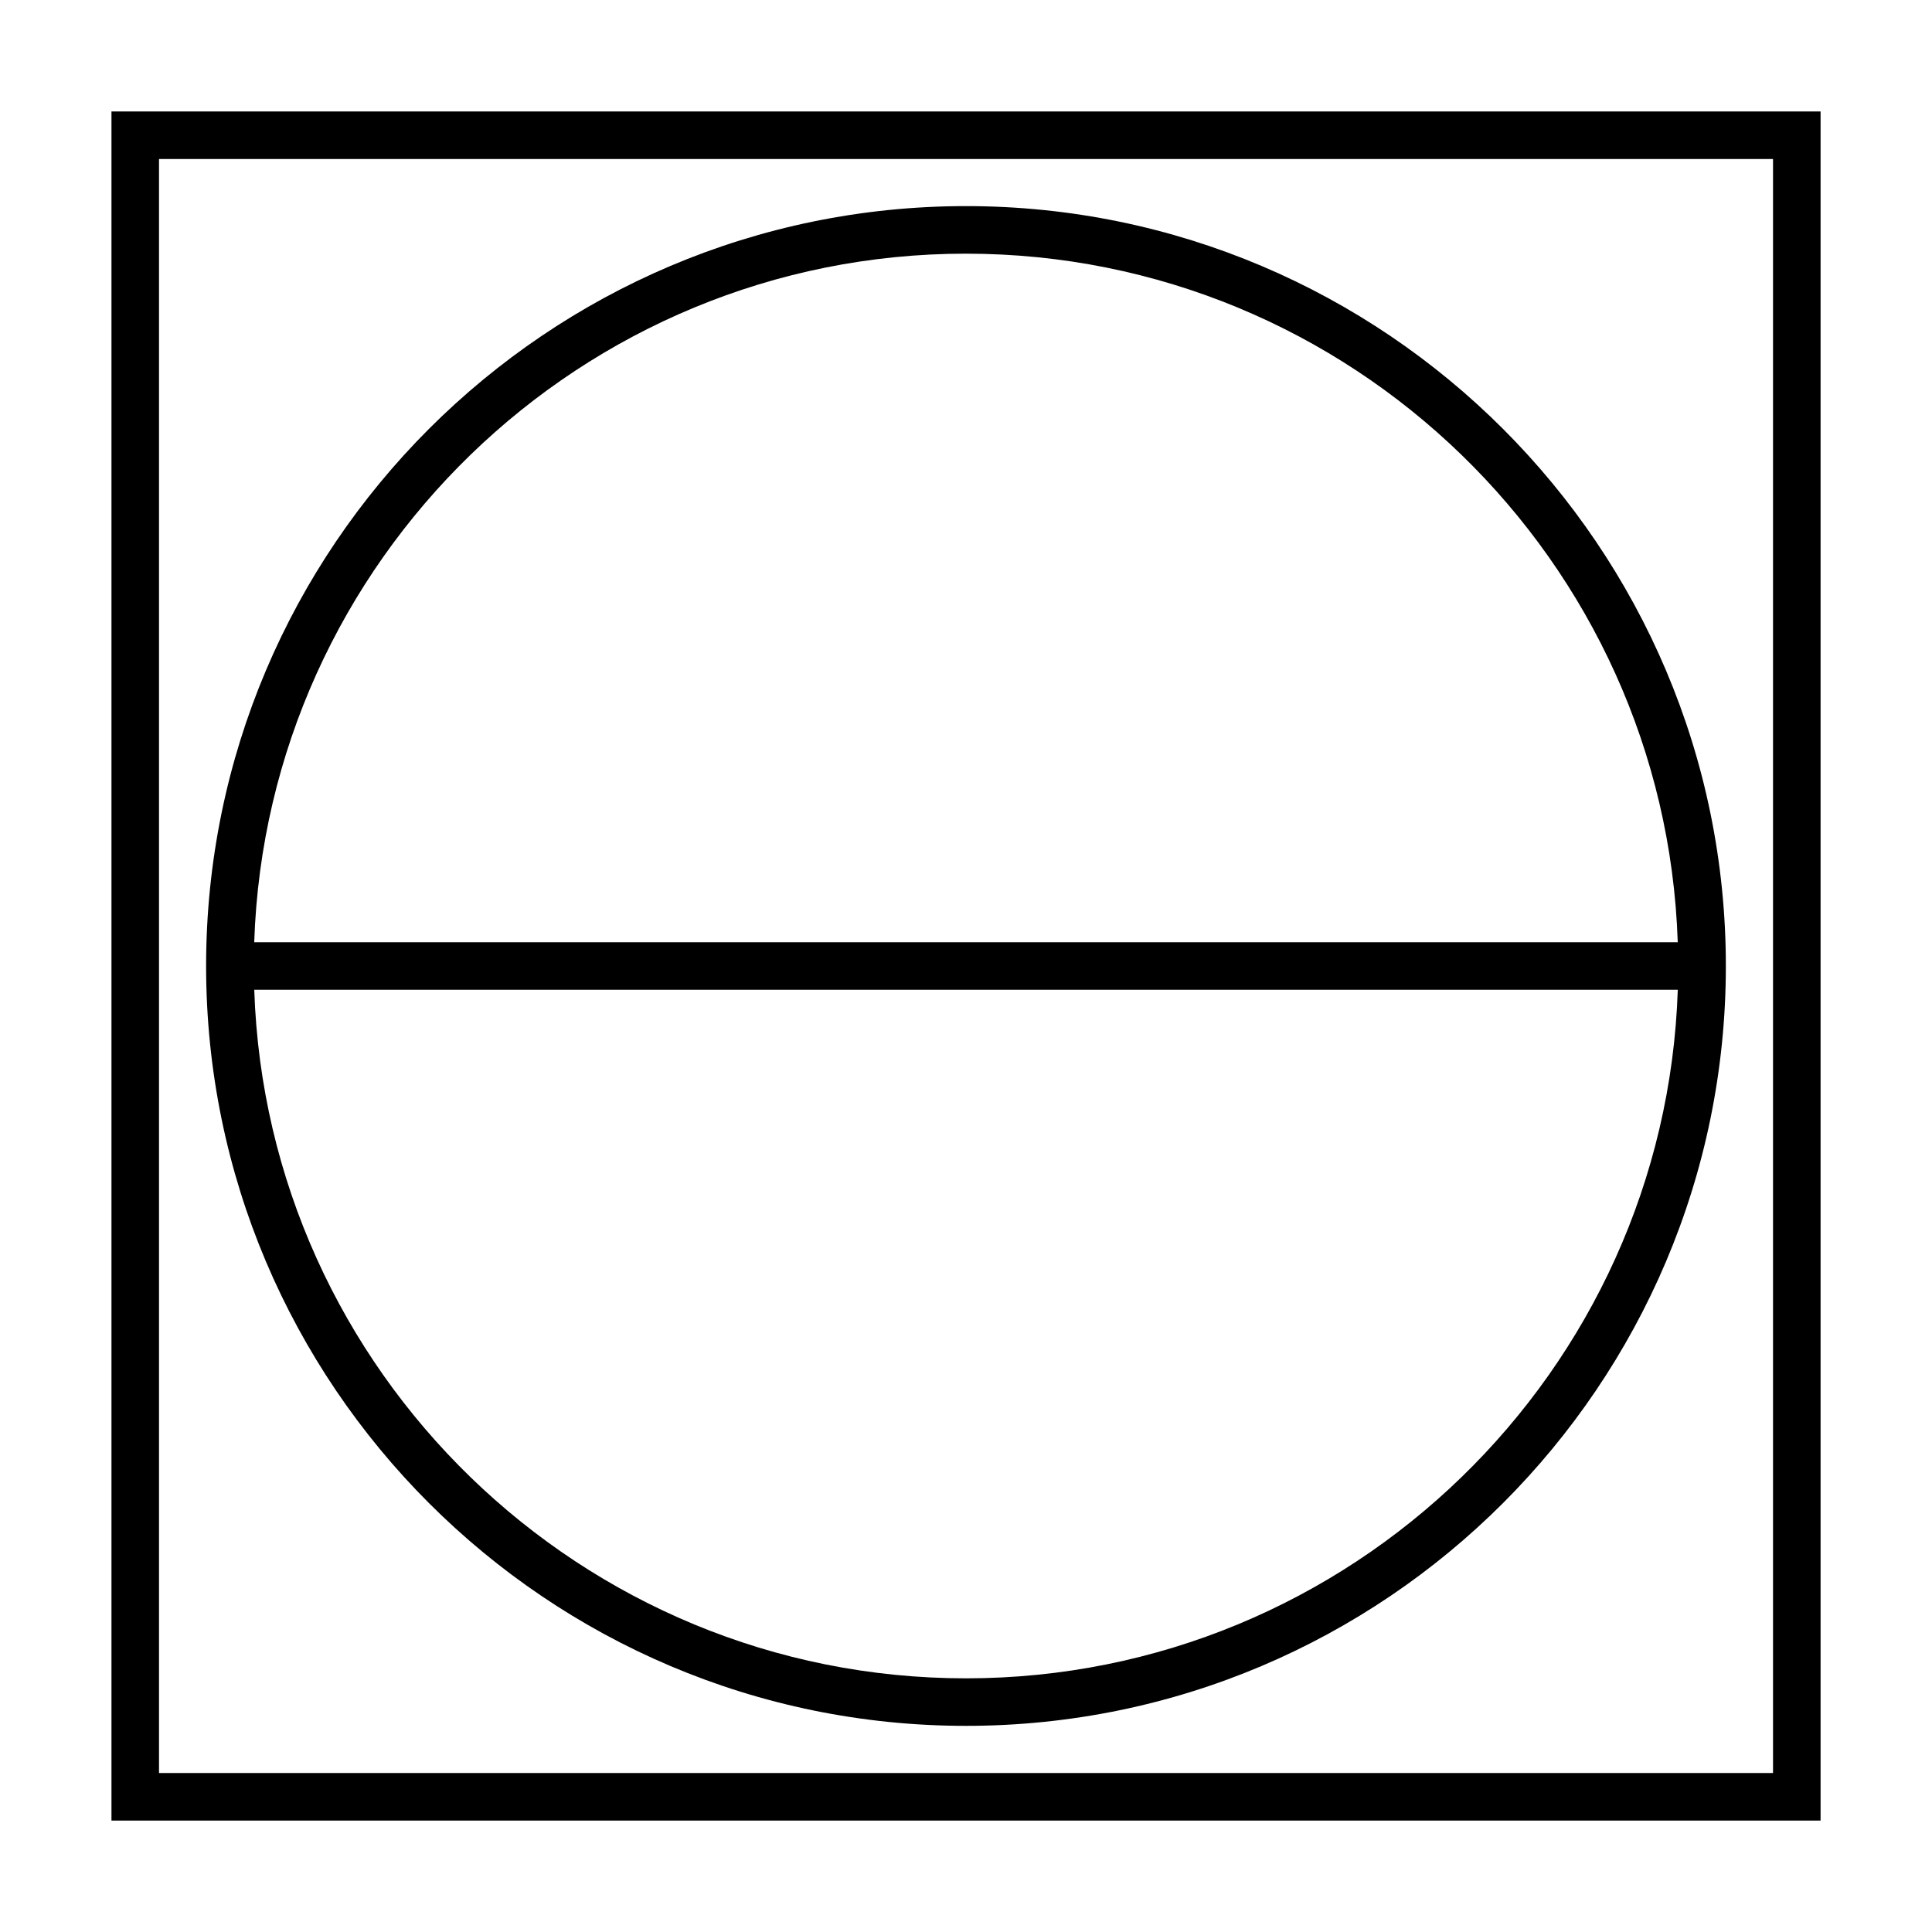
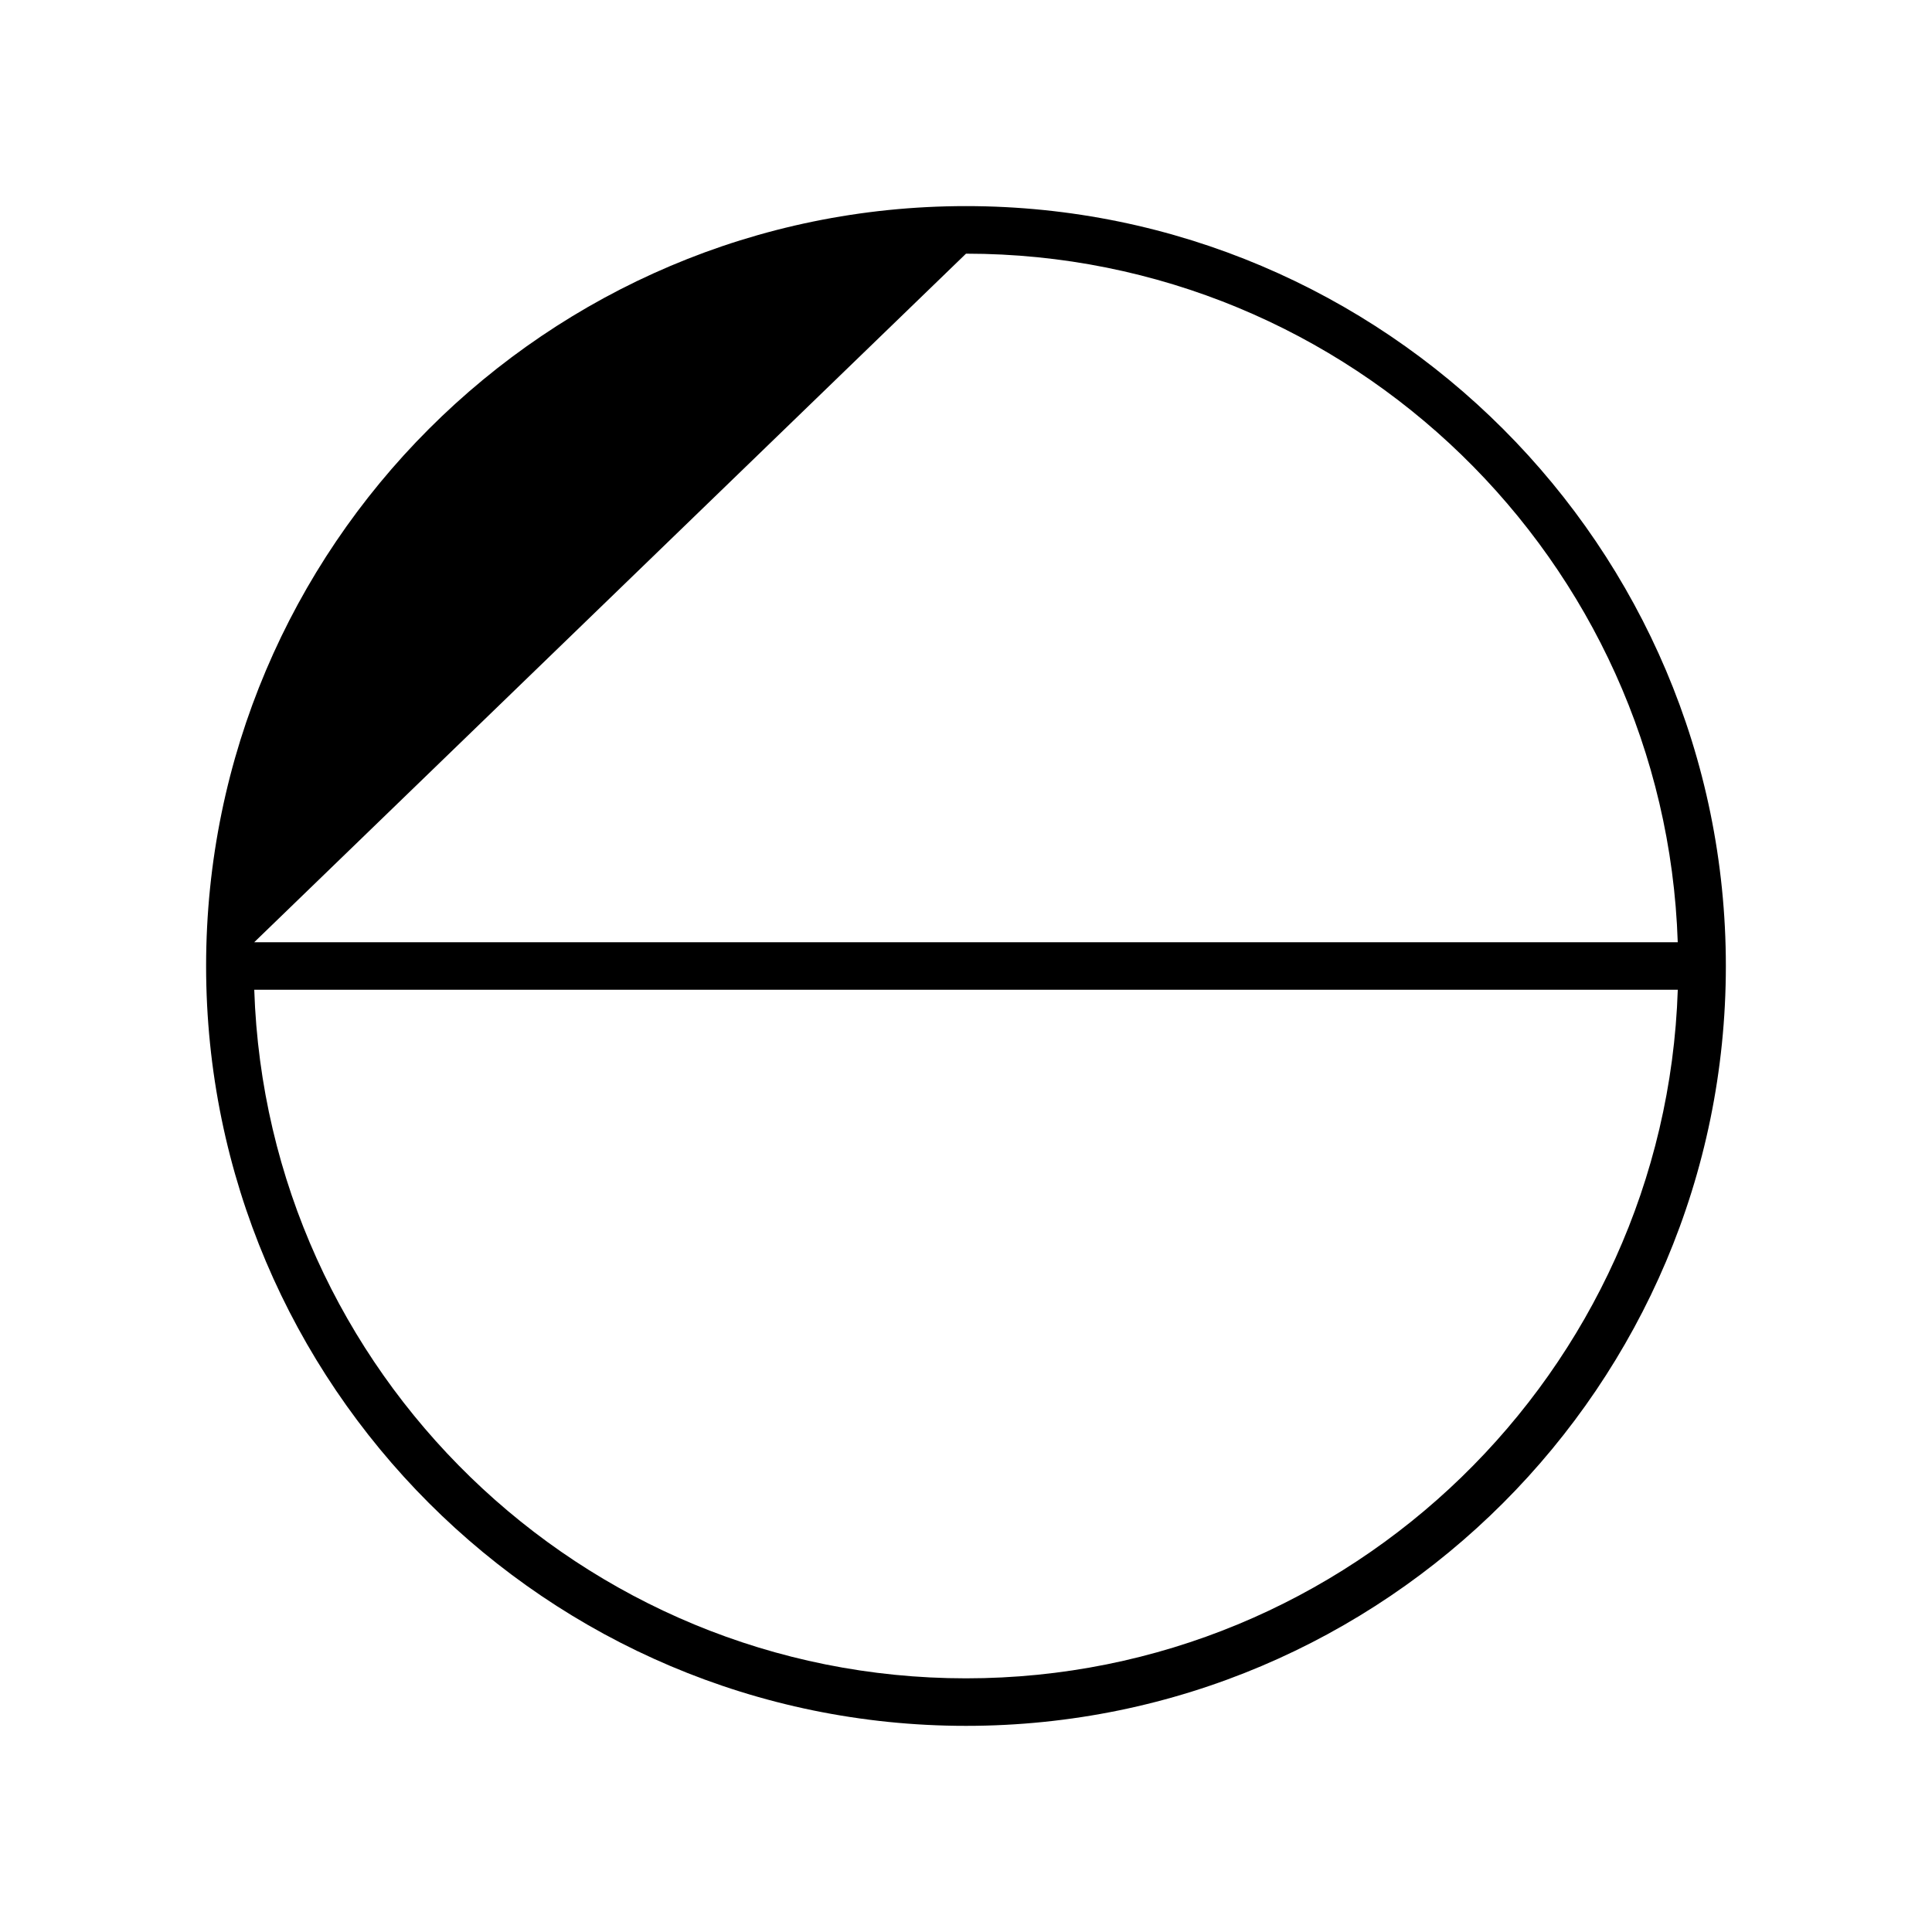
<svg xmlns="http://www.w3.org/2000/svg" fill="#000000" width="800px" height="800px" version="1.1" viewBox="144 144 512 512">
  <g>
-     <path d="m173.54 173.54v452.93h452.93v-452.93zm440.33 440.33h-427.73v-427.73h427.73z" />
-     <path d="m400 601.37c111.04 0 201.37-90.332 201.37-201.37 0-111.04-90.332-201.38-201.37-201.38-111.04 0-201.38 90.332-201.38 201.38 0 111.04 90.332 201.37 201.38 201.37zm0-12.594c-101.97 0-185.3-81.316-188.62-182.48h377.25c-3.328 101.16-86.66 182.48-188.63 182.48zm0-377.55c101.97 0 185.3 81.316 188.62 182.48l-377.25-0.004c3.328-101.16 86.656-182.48 188.63-182.48z" />
+     <path d="m400 601.37c111.04 0 201.37-90.332 201.37-201.37 0-111.04-90.332-201.38-201.37-201.38-111.04 0-201.38 90.332-201.38 201.38 0 111.04 90.332 201.37 201.38 201.37zm0-12.594c-101.97 0-185.3-81.316-188.62-182.48h377.25c-3.328 101.16-86.66 182.48-188.63 182.48zm0-377.55c101.97 0 185.3 81.316 188.62 182.48l-377.25-0.004z" />
  </g>
</svg>